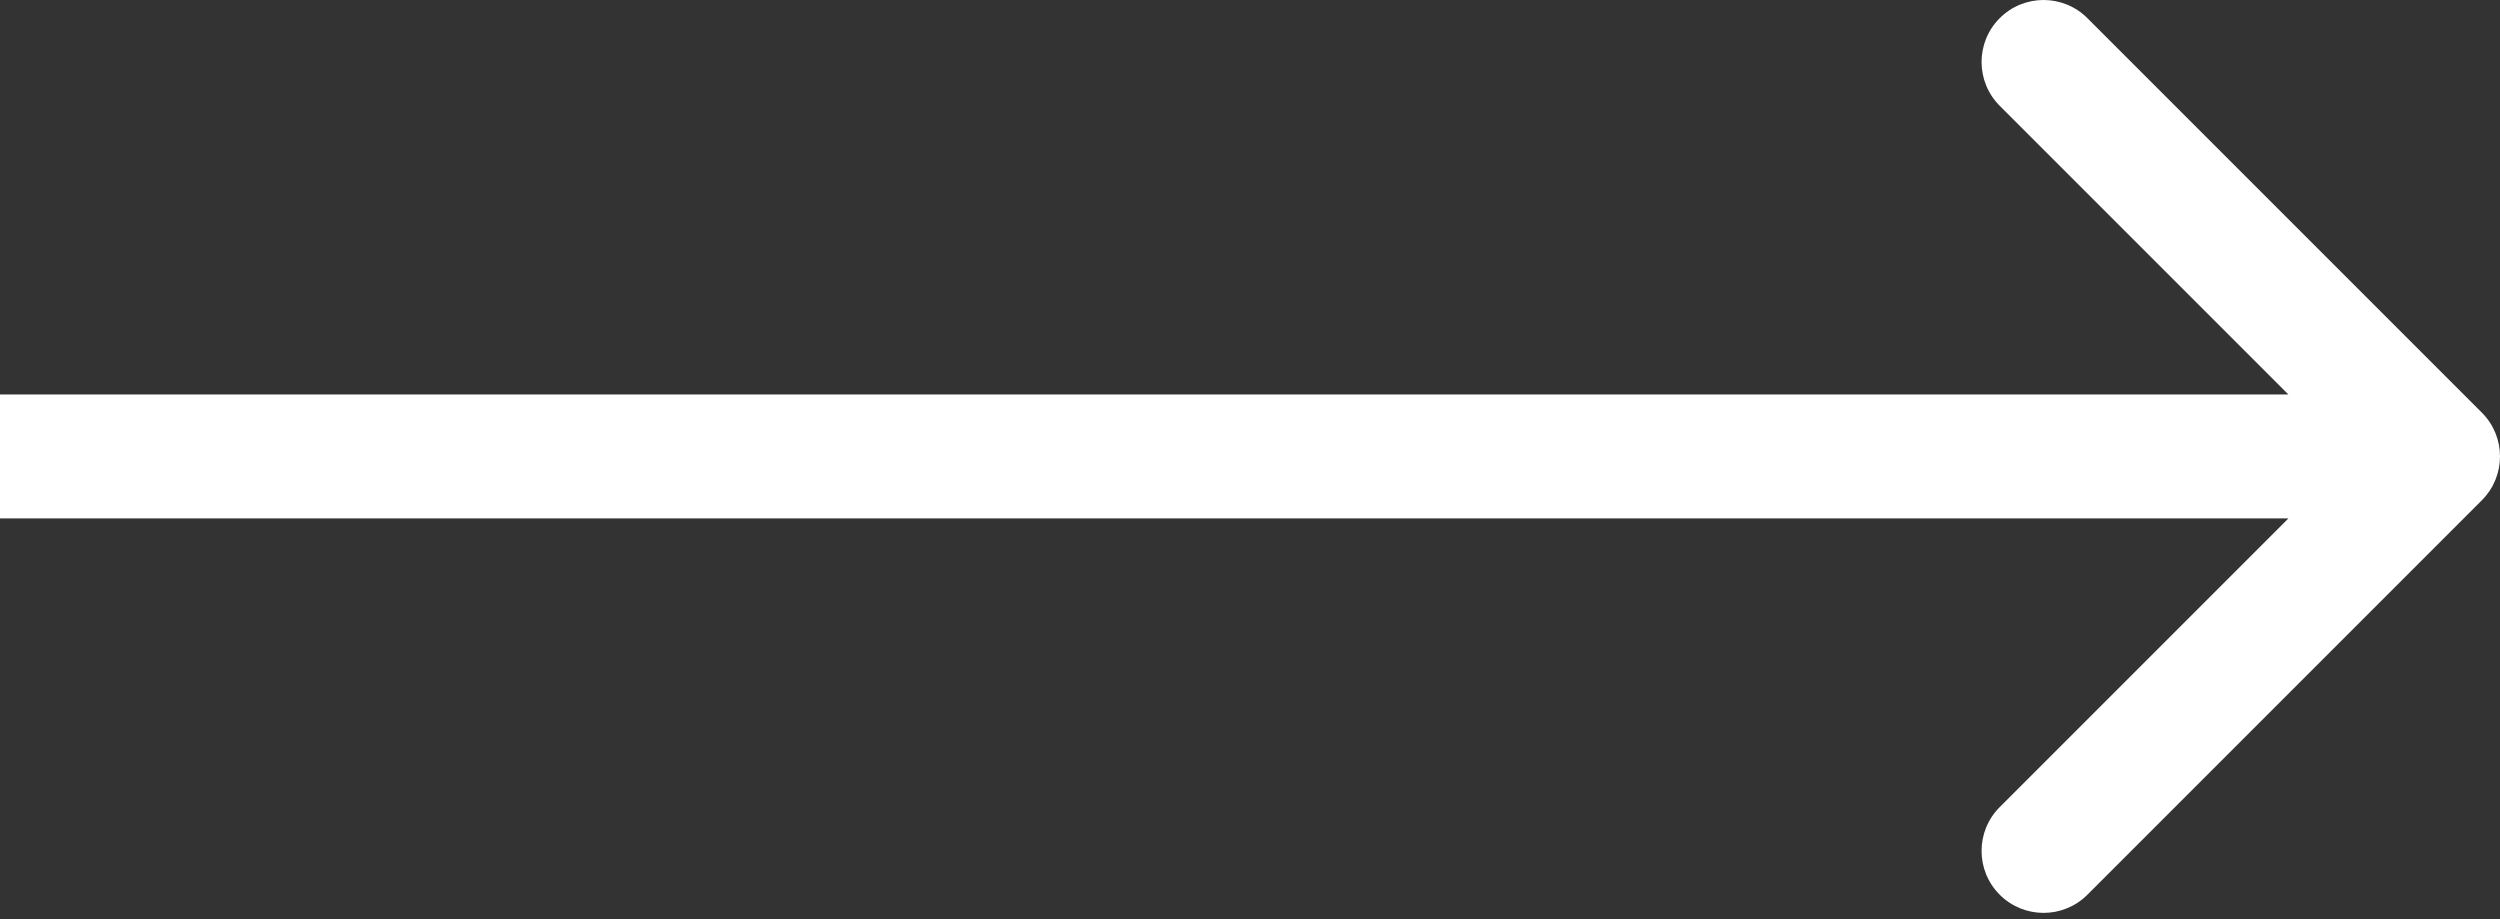
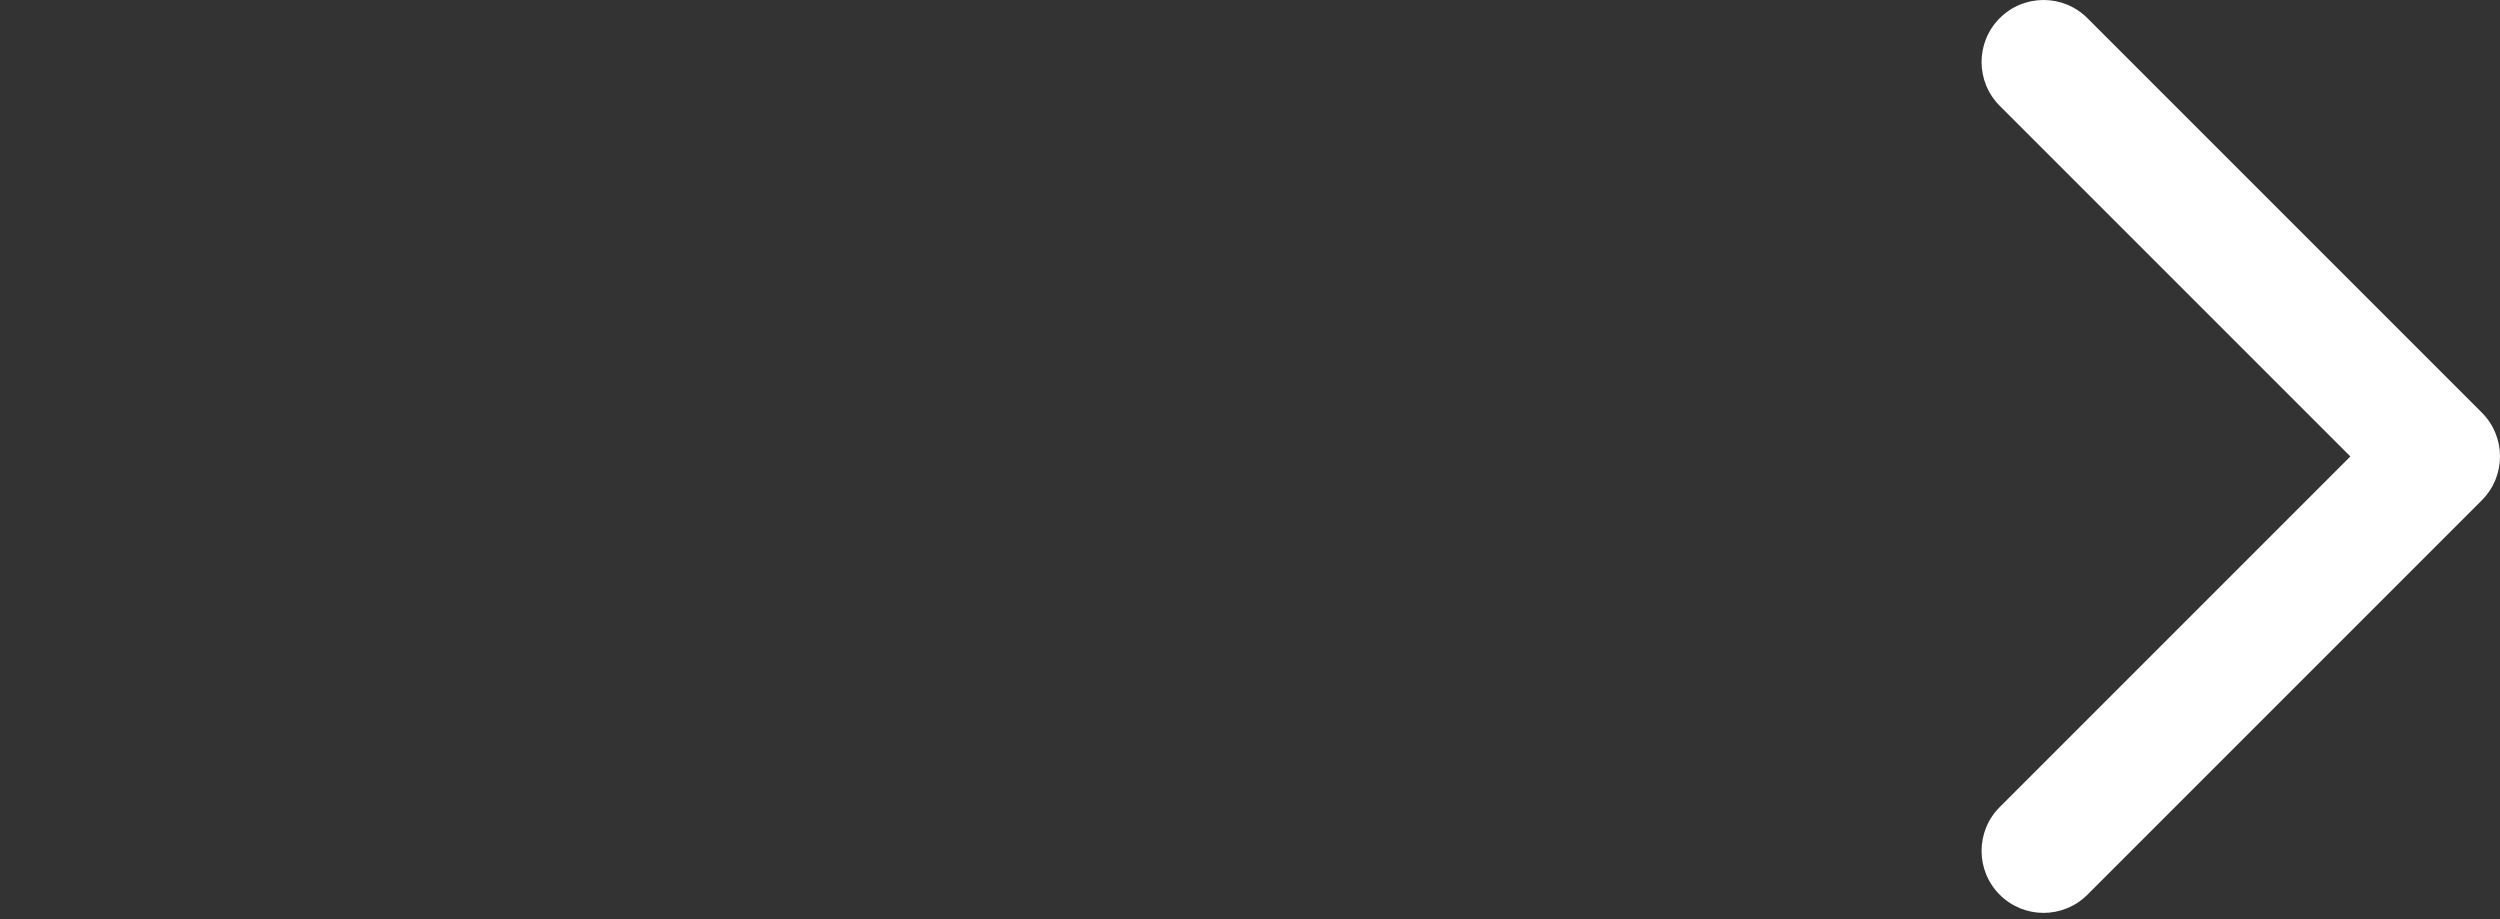
<svg xmlns="http://www.w3.org/2000/svg" width="242" height="89" viewBox="0 0 242 89" fill="none">
  <rect x="0" y="0" width="242" height="89" fill="#333333" stroke="none" />
-   <path d="M240.243 48.426C242.586 46.083 242.586 42.284 240.243 39.941L202.059 1.757C199.716 -0.586 195.917 -0.586 193.574 1.757C191.23 4.1 191.23 7.899 193.574 10.242L227.515 44.184L193.574 78.125C191.23 80.468 191.23 84.267 193.574 86.61C195.917 88.953 199.716 88.953 202.059 86.61L240.243 48.426ZM0 50.184H236V38.184H0V50.184Z" fill="white" />
+   <path d="M240.243 48.426C242.586 46.083 242.586 42.284 240.243 39.941L202.059 1.757C199.716 -0.586 195.917 -0.586 193.574 1.757C191.23 4.1 191.23 7.899 193.574 10.242L227.515 44.184L193.574 78.125C191.23 80.468 191.23 84.267 193.574 86.61C195.917 88.953 199.716 88.953 202.059 86.61L240.243 48.426ZM0 50.184V38.184H0V50.184Z" fill="white" />
</svg>